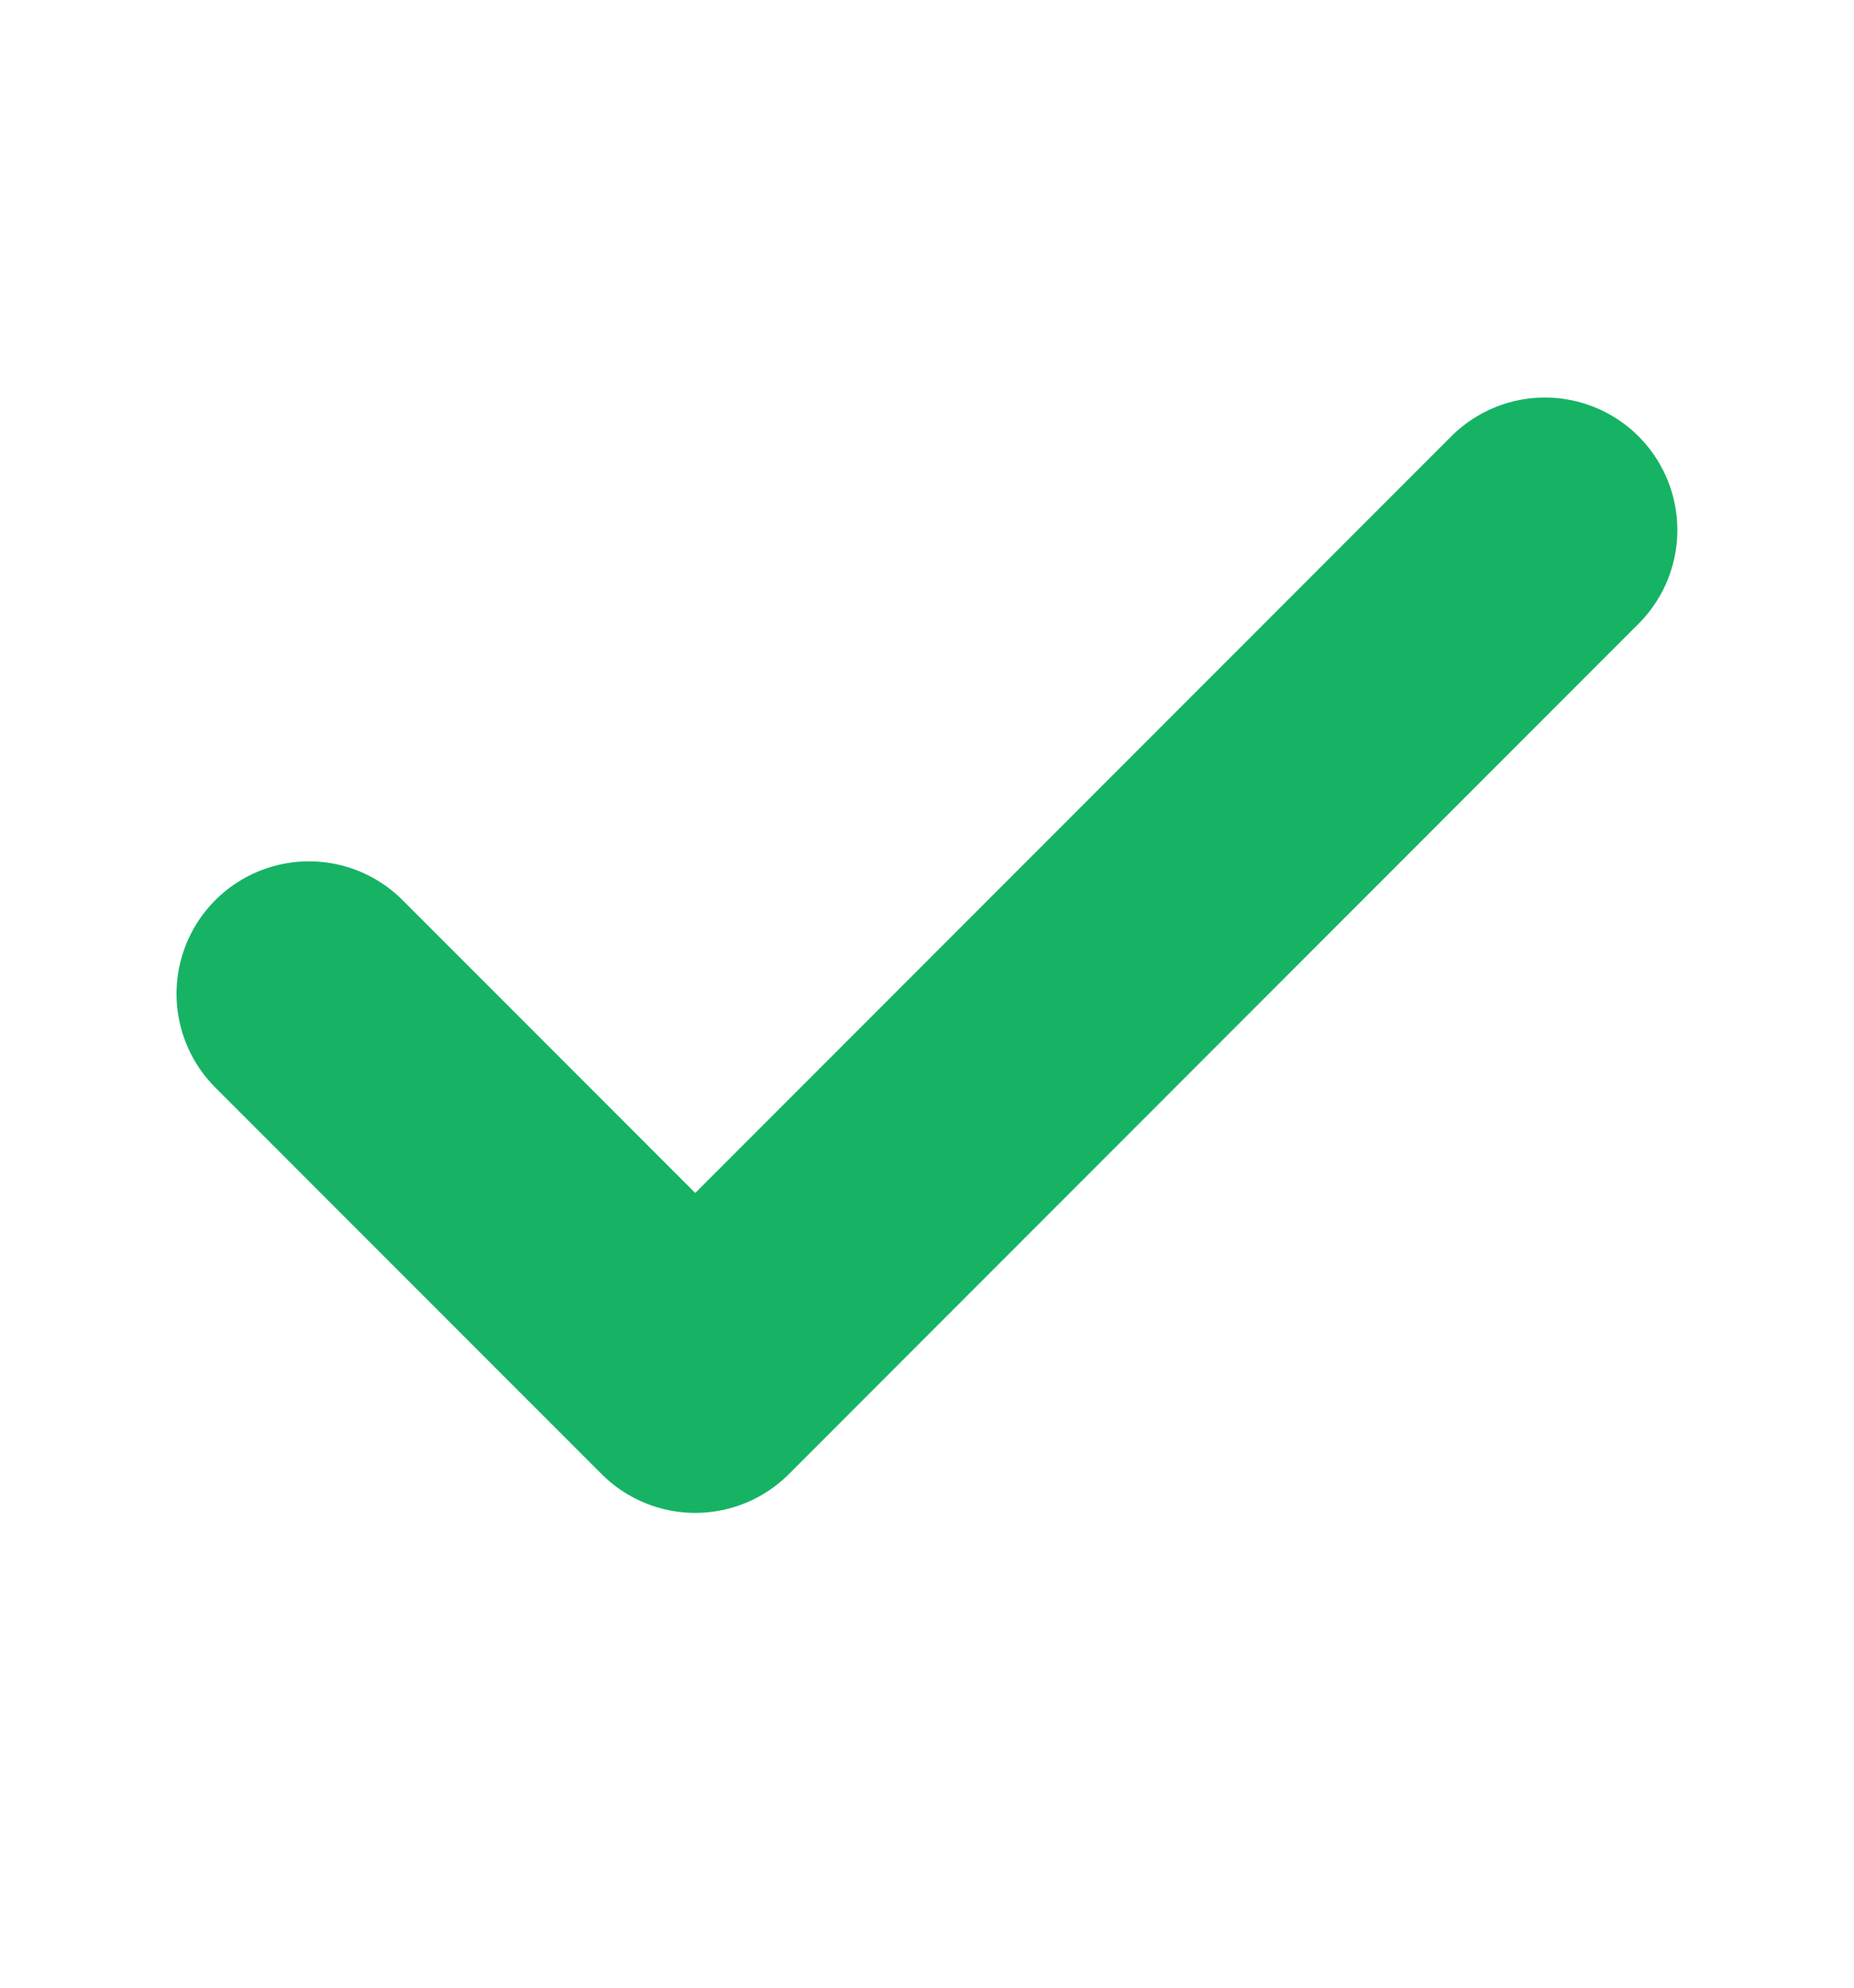
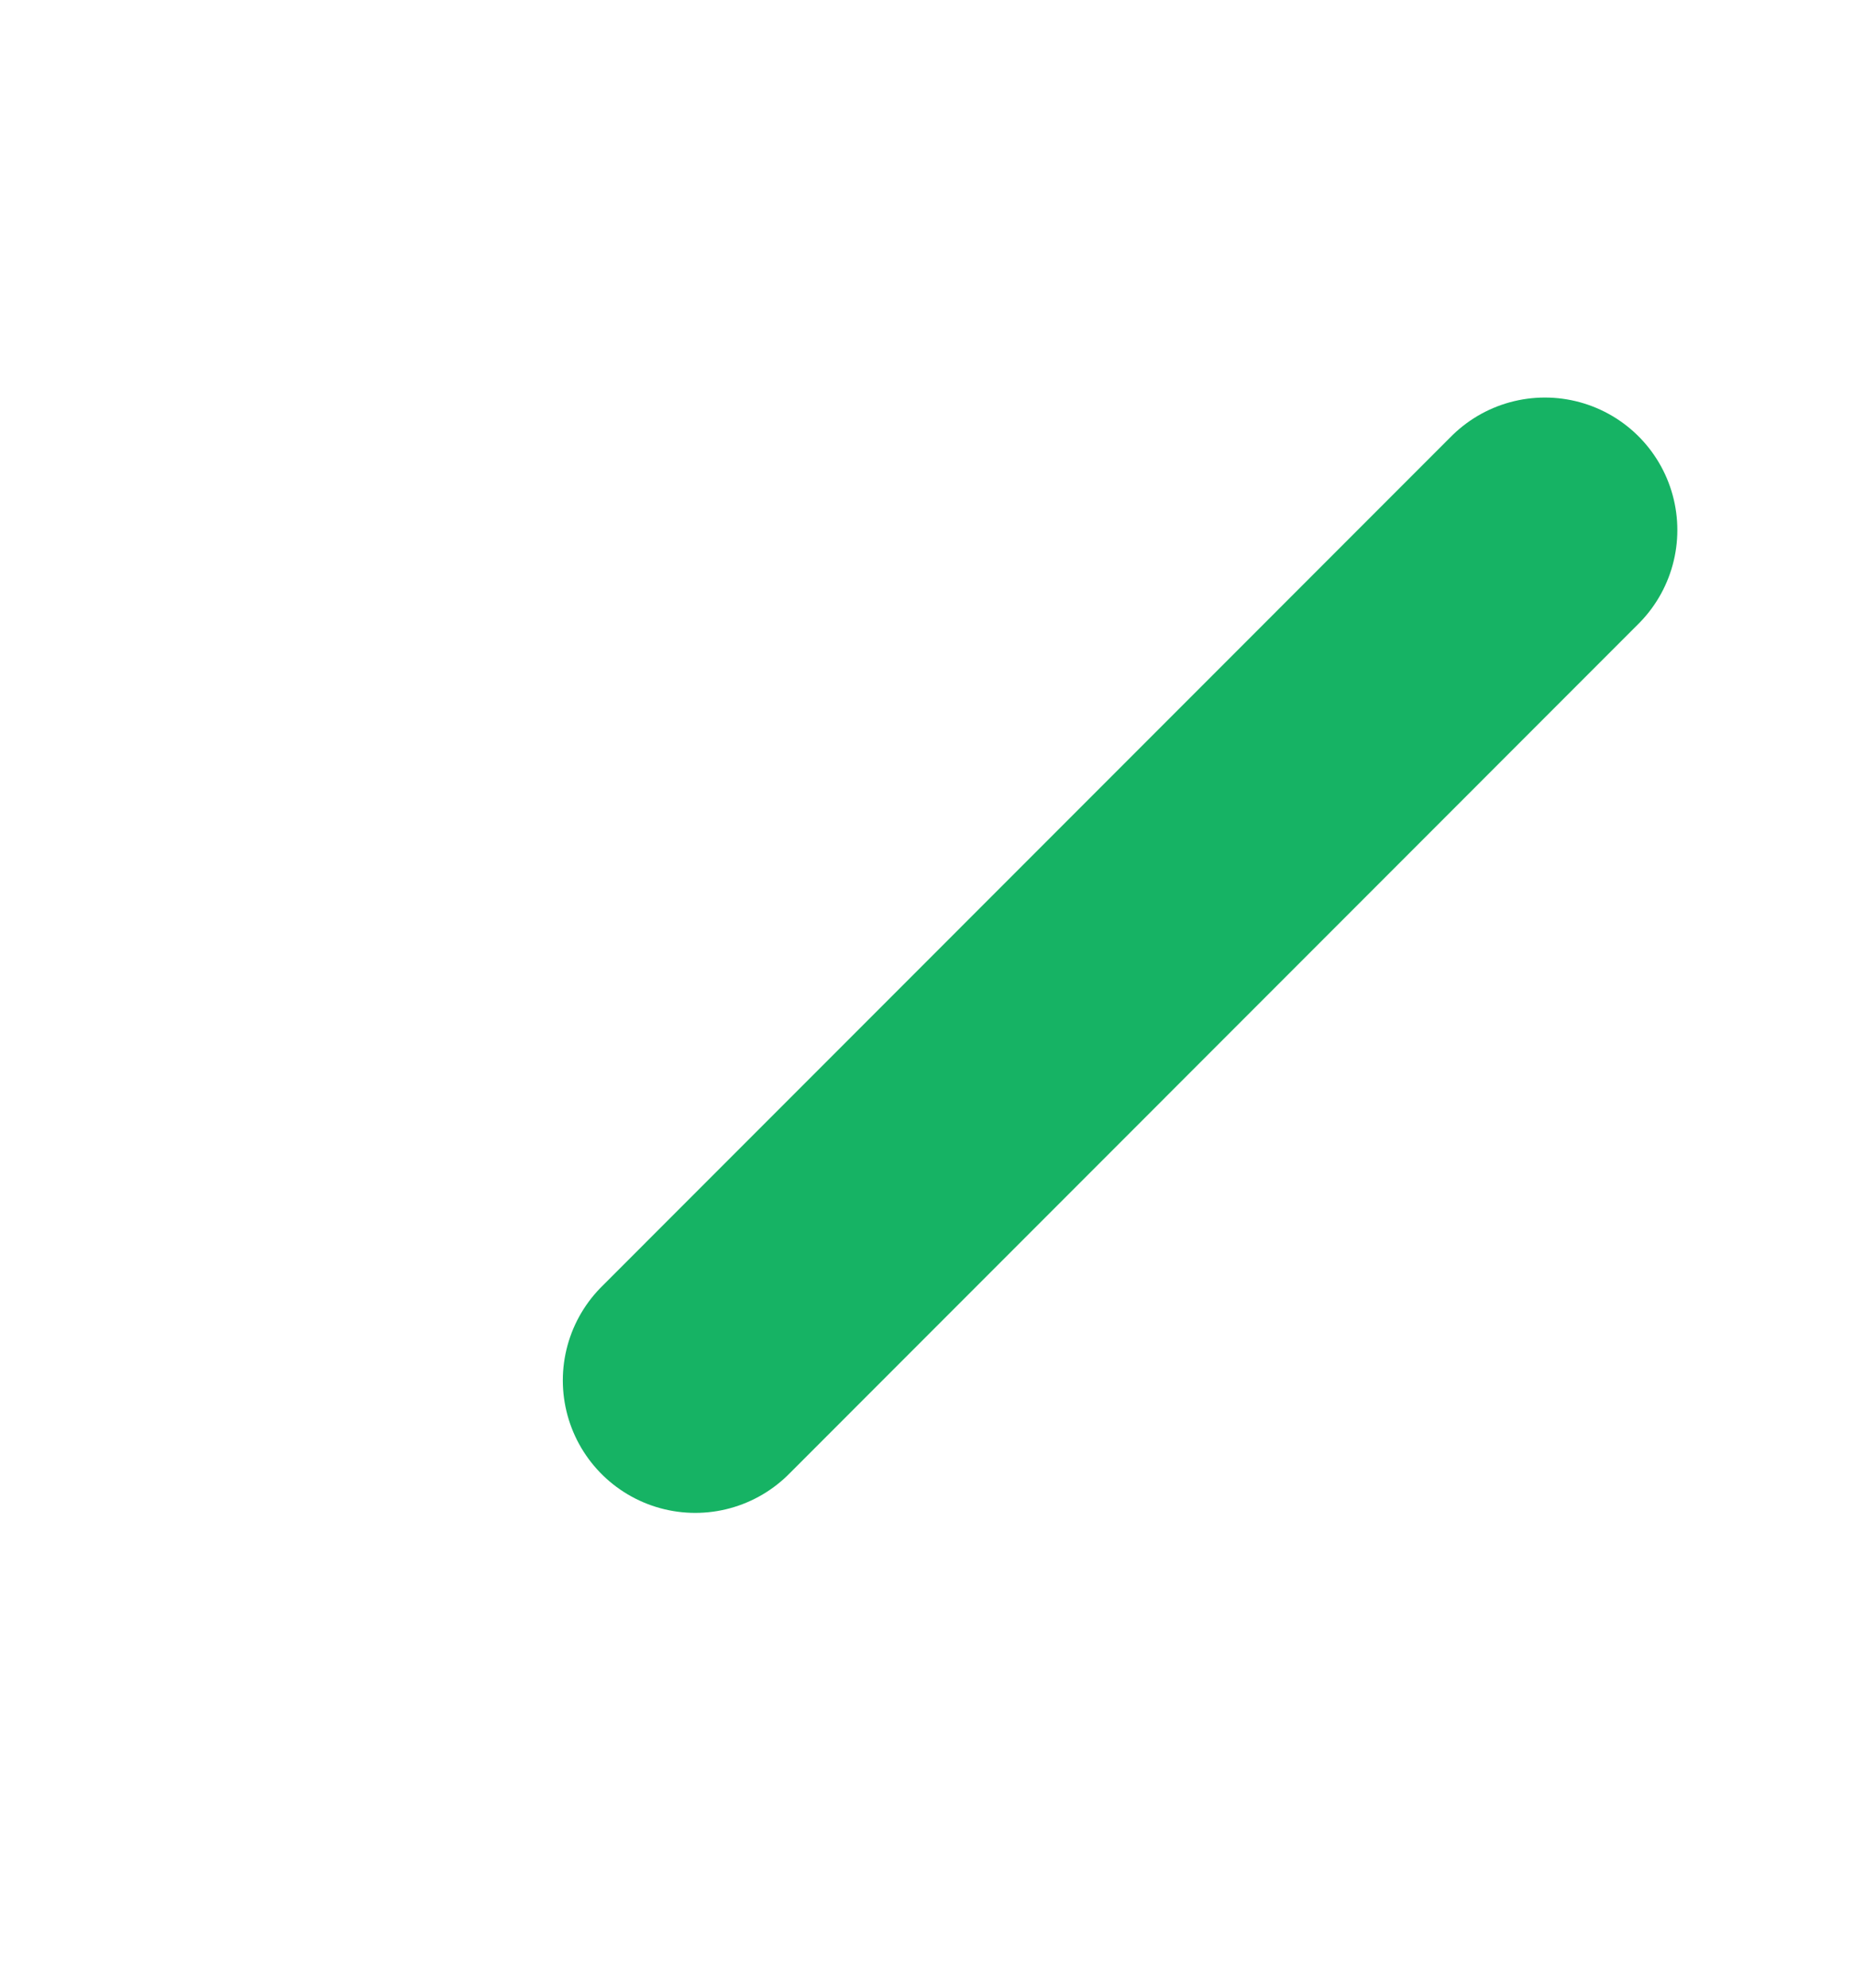
<svg xmlns="http://www.w3.org/2000/svg" width="14" height="15" viewBox="0 0 14 15" fill="none">
  <g id="check">
-     <path id="Icon" d="M11.666 4L5.25 10.417L2.333 7.5" stroke="#16B364" stroke-width="2" stroke-linecap="round" stroke-linejoin="round" />
+     <path id="Icon" d="M11.666 4L5.25 10.417" stroke="#16B364" stroke-width="2" stroke-linecap="round" stroke-linejoin="round" />
  </g>
</svg>